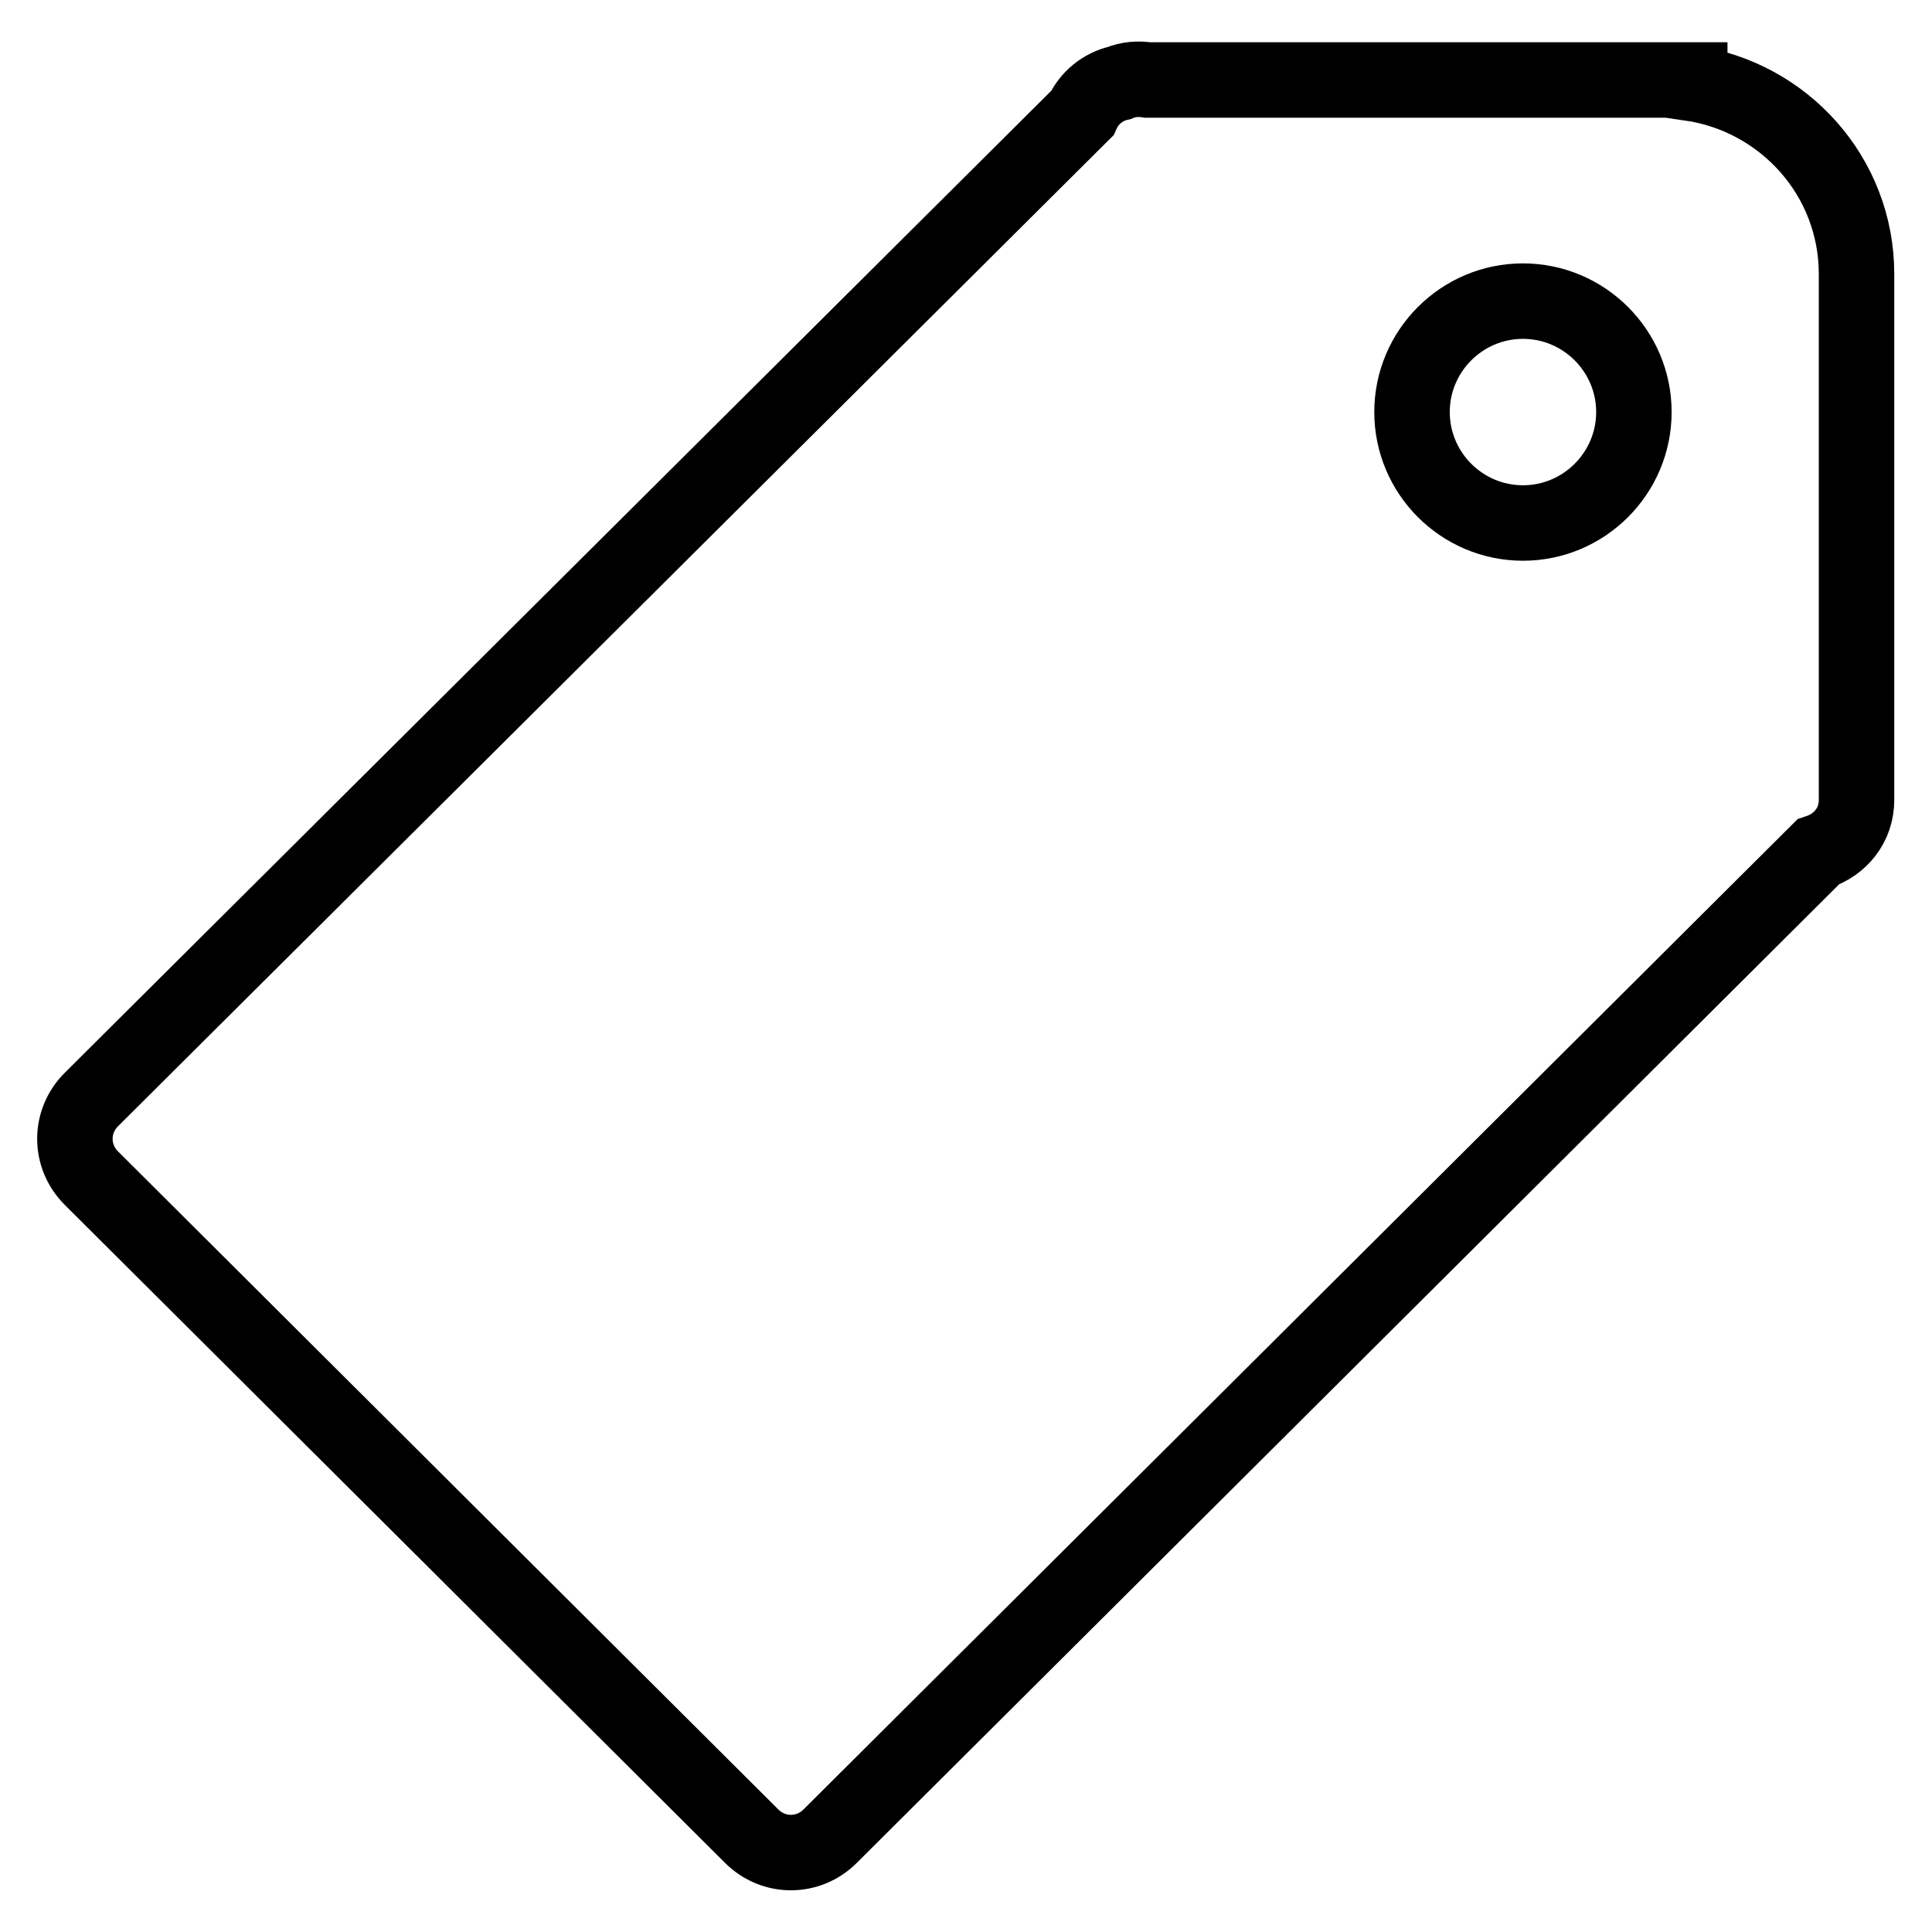
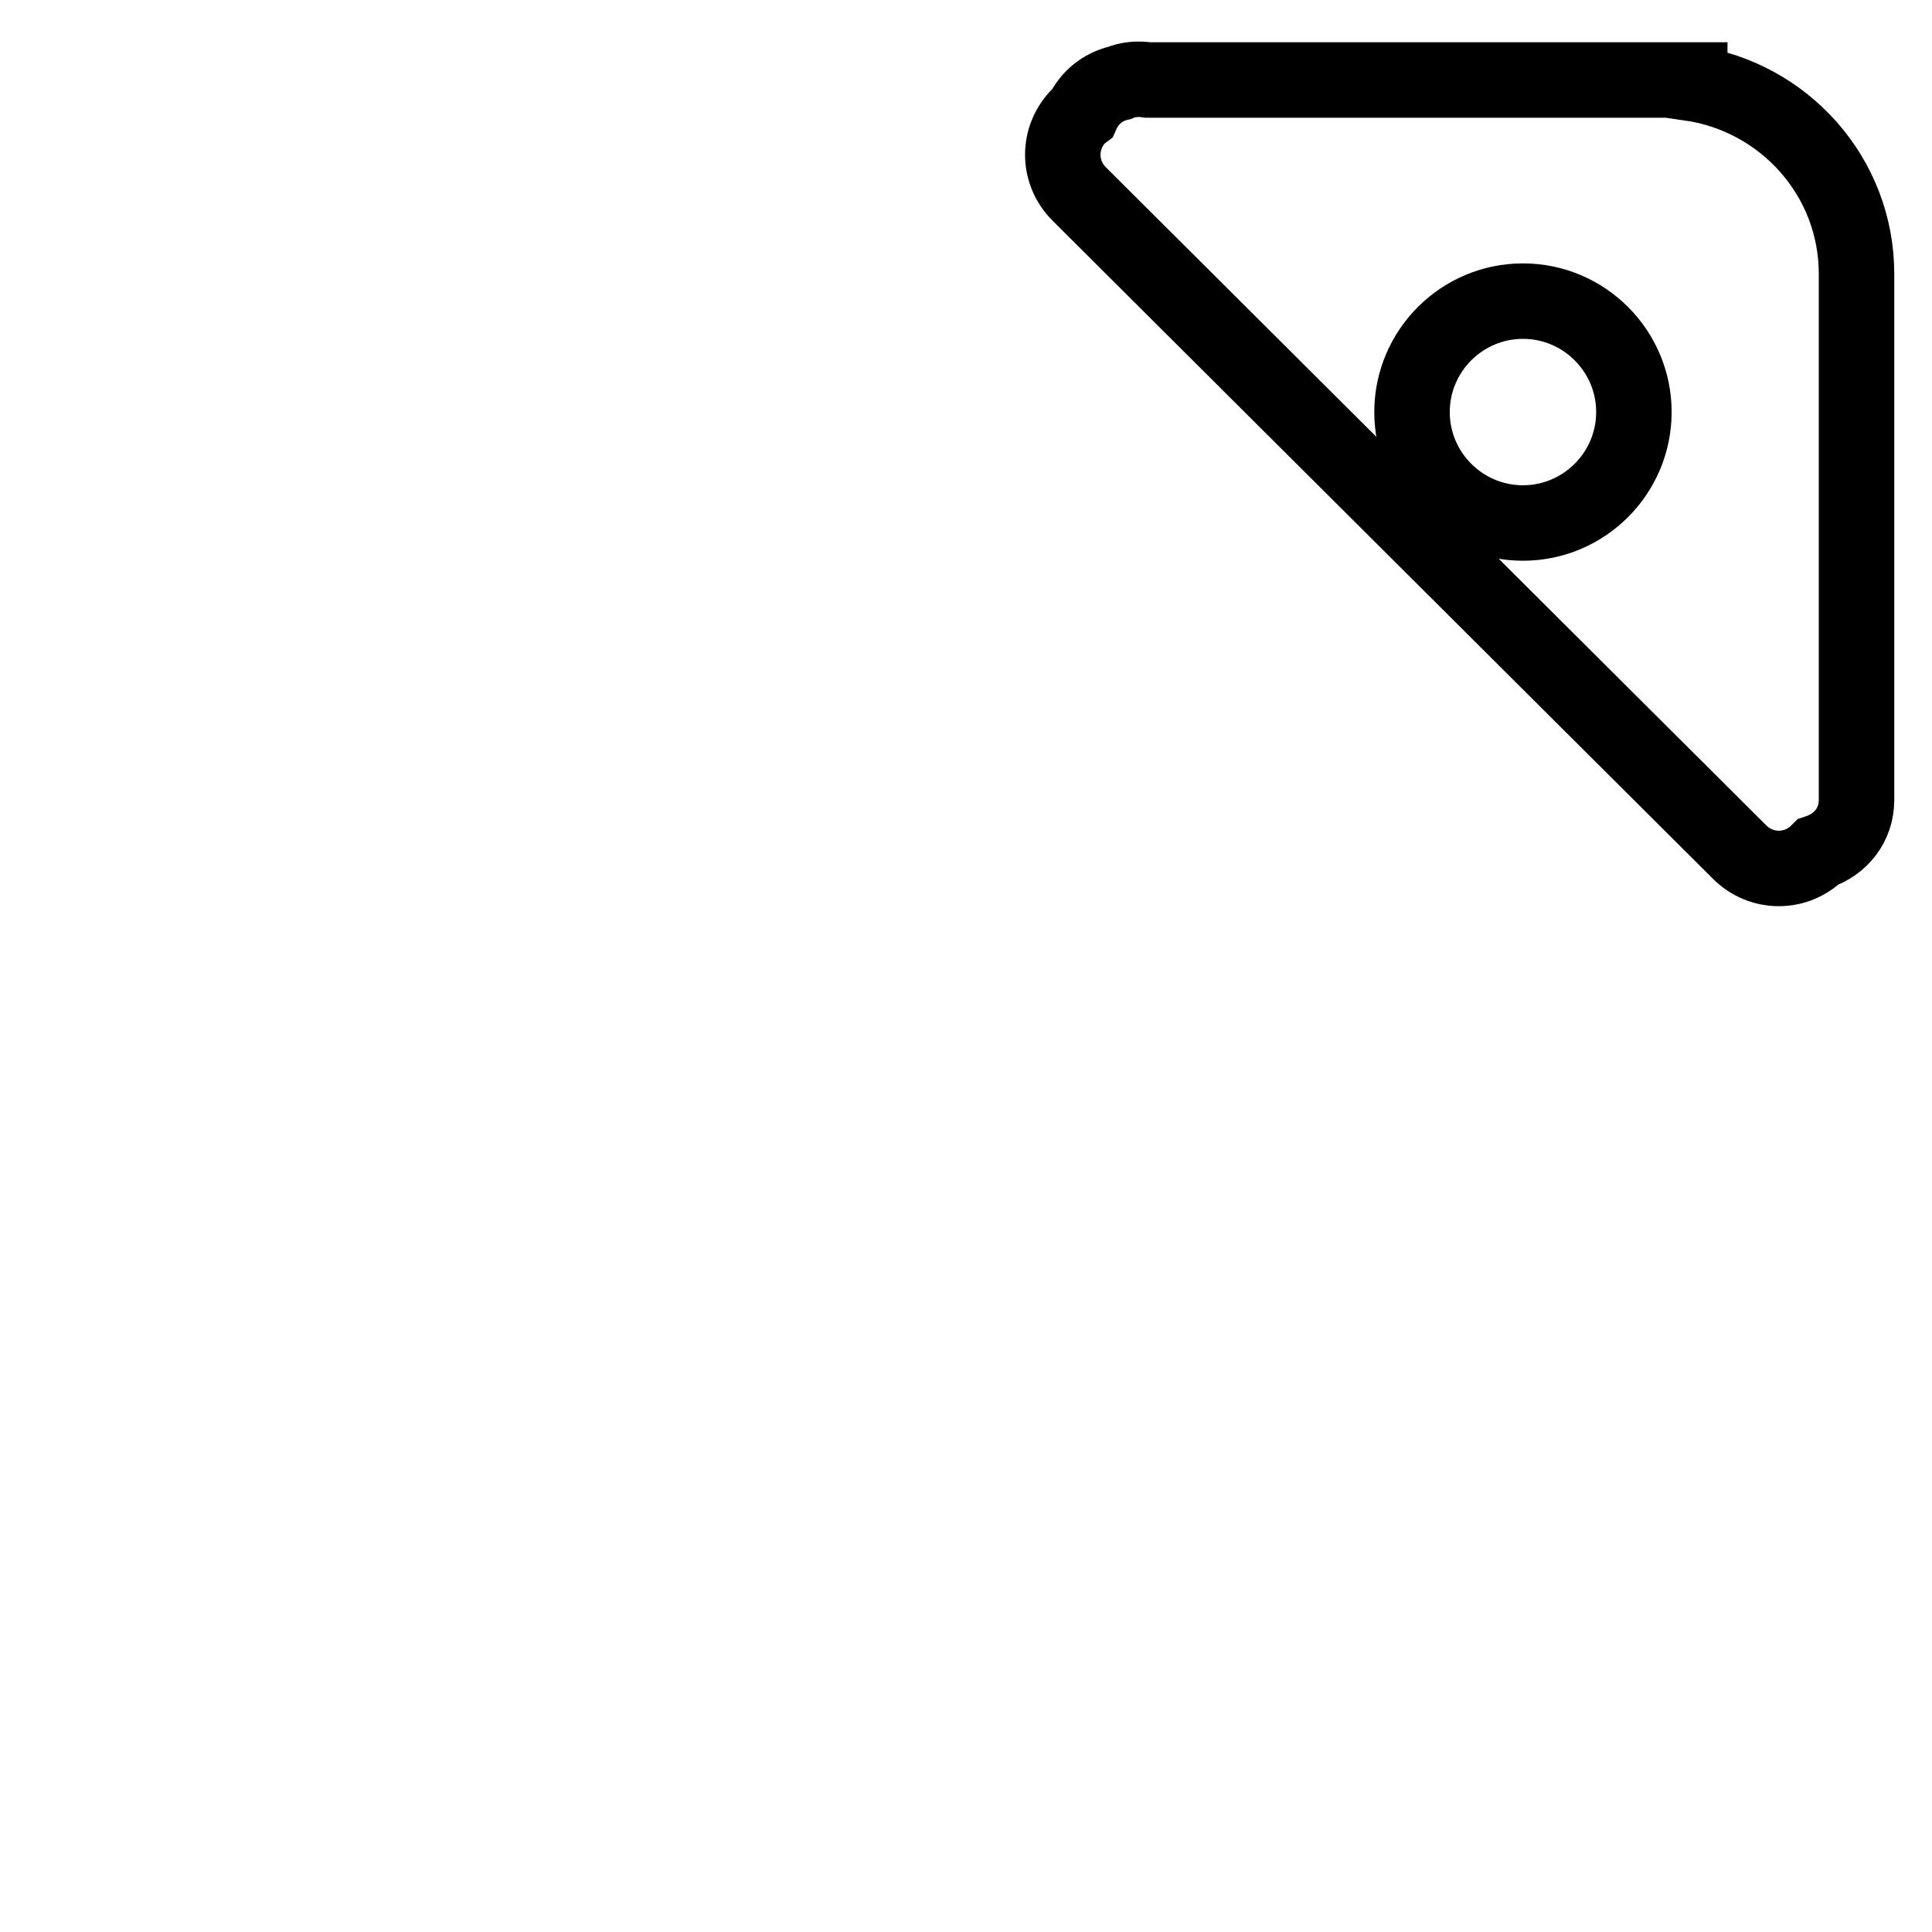
<svg xmlns="http://www.w3.org/2000/svg" version="1.1" x="0px" y="0px" viewBox="0 0 256 256" enable-background="new 0 0 256 256" xml:space="preserve">
  <g>
    <g>
-       <path stroke-width="10" fill-opacity="0" stroke="#000000" d="M240.9,112.9L110,243.3c-2.9,2.9-7.5,2.9-10.4,0l-87.5-87.2c-2.9-2.9-2.9-7.5,0-10.4L143.4,15c0.9-2,2.7-3.5,4.9-4c1.2-0.5,2.5-0.6,3.8-0.4h64.4l0,0l0,0h3.7l0,0l0,0h3.7V11c12.5,1.8,22.1,12.4,22.1,25.3v3.7v3.7v3.7l0,0v22V106C246,109.3,243.9,111.9,240.9,112.9z M201.8,39.9c-8.1,0-14.7,6.6-14.7,14.7s6.6,14.7,14.7,14.7c8.1,0,14.7-6.6,14.7-14.7S209.9,39.9,201.8,39.9z" />
+       <path stroke-width="10" fill-opacity="0" stroke="#000000" d="M240.9,112.9c-2.9,2.9-7.5,2.9-10.4,0l-87.5-87.2c-2.9-2.9-2.9-7.5,0-10.4L143.4,15c0.9-2,2.7-3.5,4.9-4c1.2-0.5,2.5-0.6,3.8-0.4h64.4l0,0l0,0h3.7l0,0l0,0h3.7V11c12.5,1.8,22.1,12.4,22.1,25.3v3.7v3.7v3.7l0,0v22V106C246,109.3,243.9,111.9,240.9,112.9z M201.8,39.9c-8.1,0-14.7,6.6-14.7,14.7s6.6,14.7,14.7,14.7c8.1,0,14.7-6.6,14.7-14.7S209.9,39.9,201.8,39.9z" />
    </g>
  </g>
</svg>